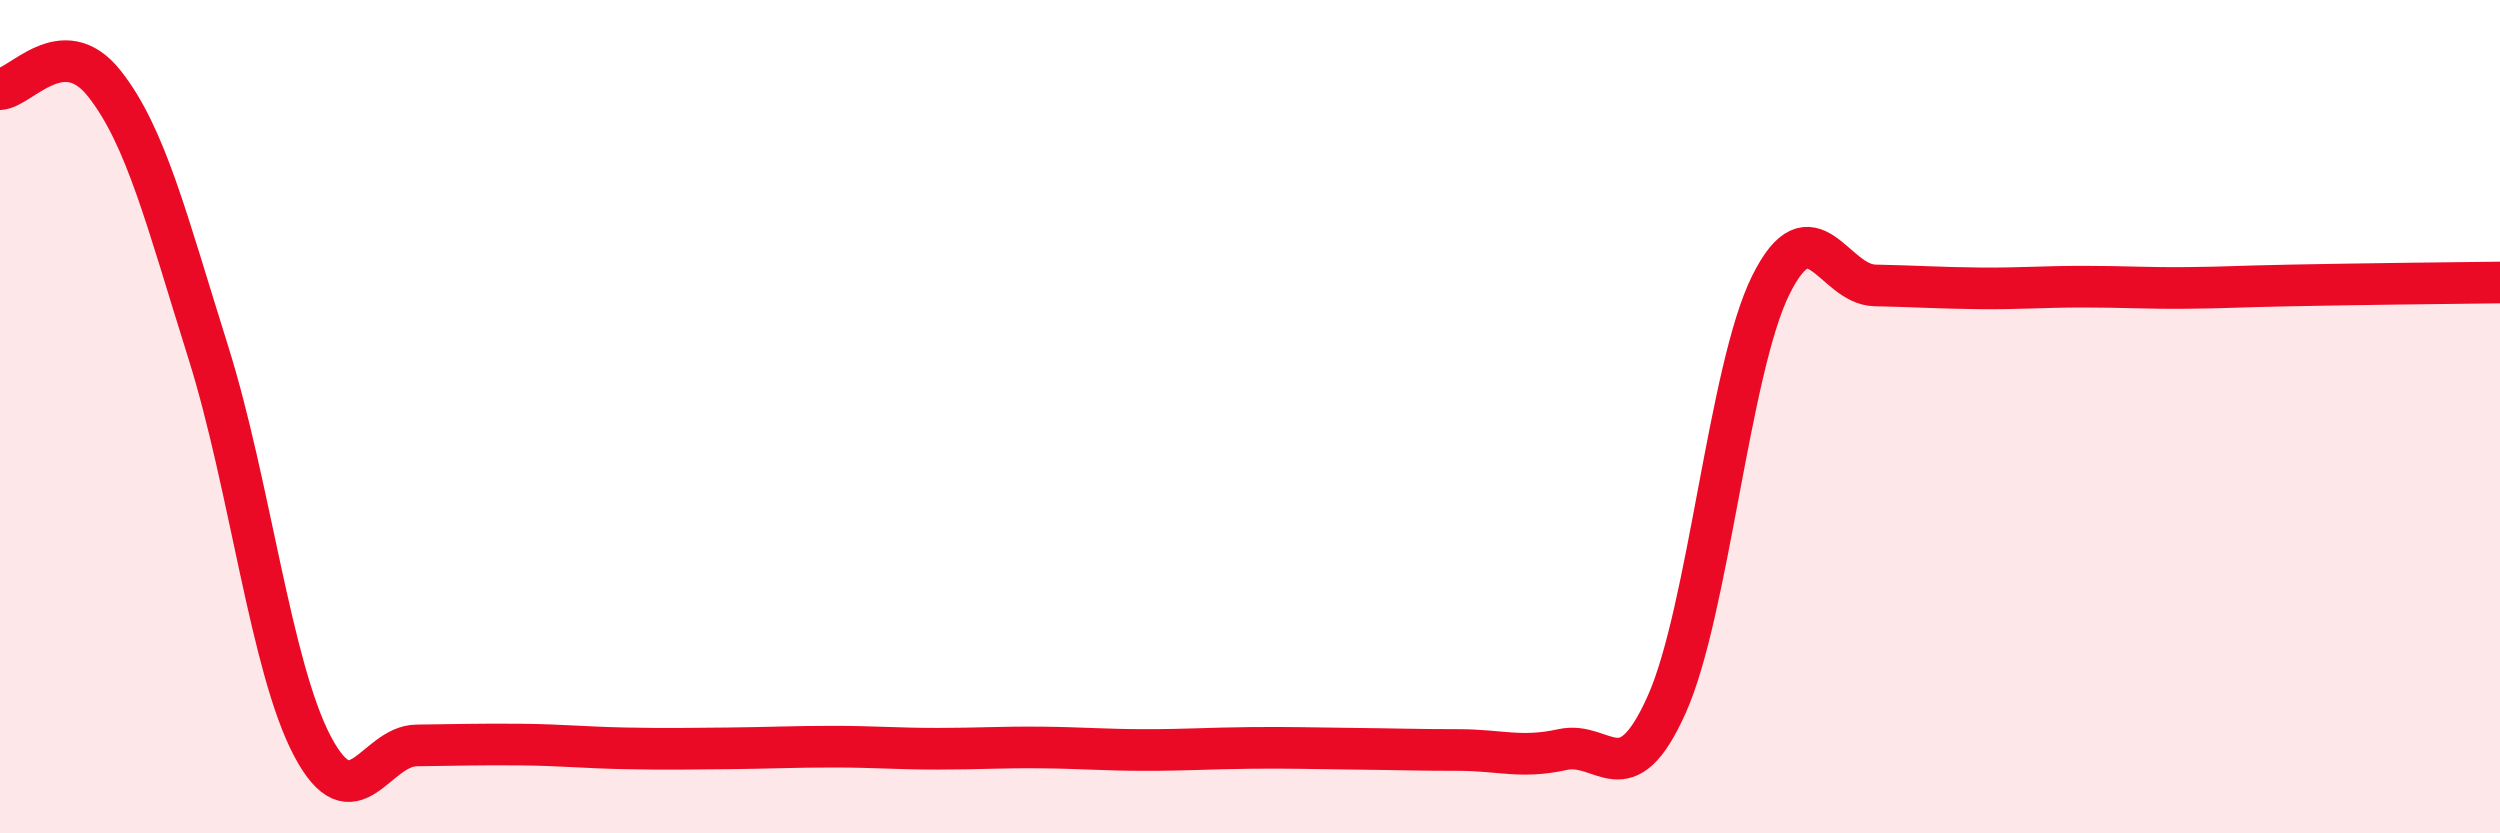
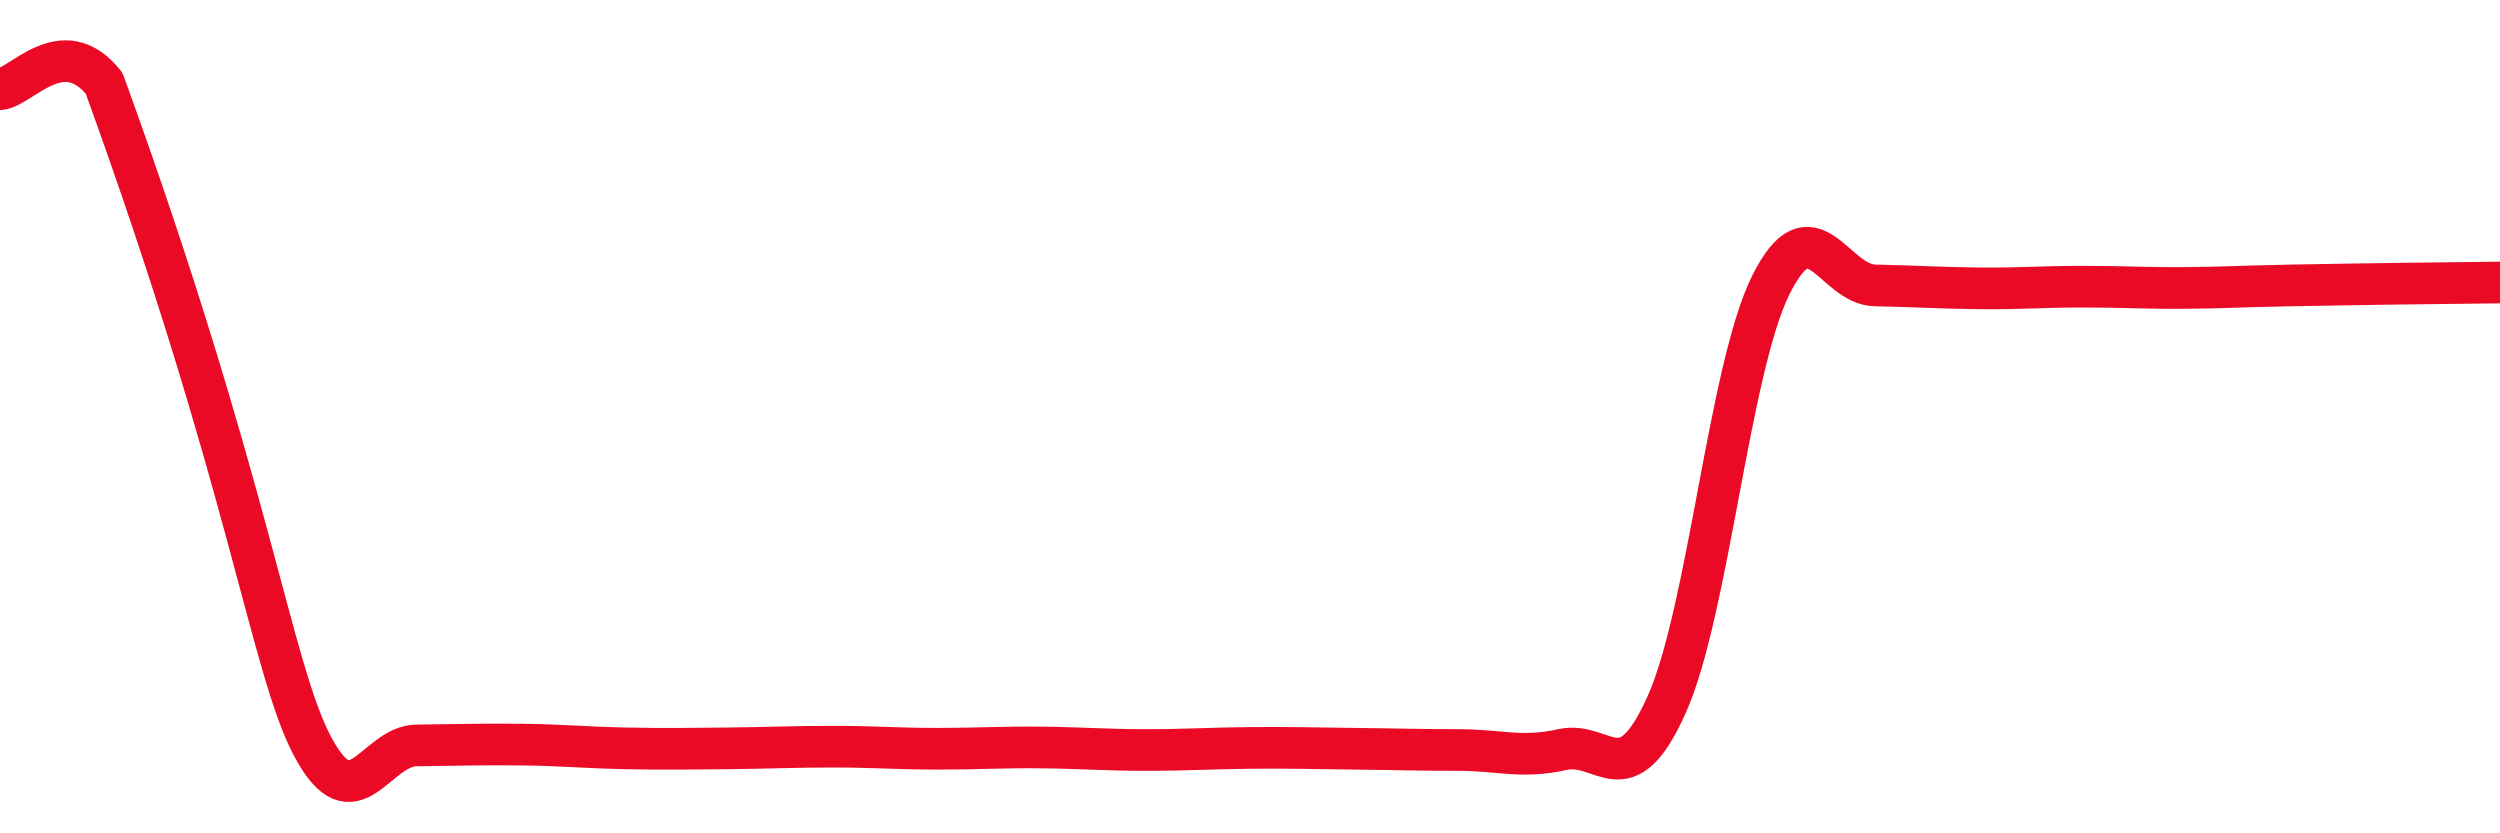
<svg xmlns="http://www.w3.org/2000/svg" width="60" height="20" viewBox="0 0 60 20">
-   <path d="M 0,2.14 C 0.5,2.11 1.5,0.74 2.5,2 C 3.5,3.26 4,5.28 5,8.46 C 6,11.64 6.5,16.02 7.5,17.91 C 8.5,19.8 9,17.9 10,17.89 C 11,17.88 11.5,17.86 12.5,17.87 C 13.5,17.88 14,17.94 15,17.96 C 16,17.98 16.5,17.97 17.5,17.96 C 18.5,17.95 19,17.92 20,17.92 C 21,17.92 21.5,17.97 22.5,17.97 C 23.5,17.97 24,17.93 25,17.94 C 26,17.95 26.5,18 27.5,18 C 28.5,18 29,17.96 30,17.95 C 31,17.94 31.5,17.96 32.5,17.97 C 33.5,17.98 34,18 35,18 C 36,18 36.5,18.21 37.5,17.99 C 38.5,17.77 39,19.14 40,16.91 C 41,14.68 41.5,8.85 42.5,6.84 C 43.5,4.83 44,6.83 45,6.85 C 46,6.87 46.5,6.91 47.5,6.92 C 48.5,6.93 49,6.88 50,6.88 C 51,6.88 51.5,6.92 52.5,6.91 C 53.5,6.9 53.5,6.88 55,6.85 C 56.5,6.82 59,6.79 60,6.78L60 20L0 20Z" fill="#EB0A25" opacity="0.1" stroke-linecap="round" stroke-linejoin="round" />
-   <path d="M 0,2.14 C 0.5,2.11 1.5,0.74 2.5,2 C 3.5,3.26 4,5.28 5,8.46 C 6,11.64 6.5,16.02 7.5,17.91 C 8.5,19.8 9,17.9 10,17.89 C 11,17.88 11.5,17.86 12.5,17.87 C 13.5,17.88 14,17.94 15,17.96 C 16,17.98 16.5,17.97 17.5,17.96 C 18.5,17.95 19,17.92 20,17.92 C 21,17.92 21.5,17.97 22.5,17.97 C 23.5,17.97 24,17.93 25,17.94 C 26,17.95 26.5,18 27.5,18 C 28.5,18 29,17.96 30,17.95 C 31,17.94 31.5,17.96 32.5,17.97 C 33.5,17.98 34,18 35,18 C 36,18 36.5,18.21 37.5,17.99 C 38.5,17.77 39,19.14 40,16.91 C 41,14.68 41.5,8.85 42.5,6.84 C 43.5,4.83 44,6.83 45,6.85 C 46,6.87 46.5,6.91 47.5,6.92 C 48.5,6.93 49,6.88 50,6.88 C 51,6.88 51.5,6.92 52.5,6.91 C 53.5,6.9 53.5,6.88 55,6.85 C 56.5,6.82 59,6.79 60,6.78" stroke="#EB0A25" stroke-width="1" fill="none" stroke-linecap="round" stroke-linejoin="round" />
+   <path d="M 0,2.14 C 0.5,2.11 1.5,0.74 2.5,2 C 6,11.64 6.5,16.02 7.5,17.91 C 8.5,19.8 9,17.9 10,17.89 C 11,17.88 11.5,17.86 12.5,17.87 C 13.5,17.88 14,17.94 15,17.96 C 16,17.98 16.5,17.97 17.5,17.96 C 18.5,17.95 19,17.92 20,17.92 C 21,17.92 21.5,17.97 22.5,17.97 C 23.5,17.97 24,17.93 25,17.94 C 26,17.95 26.5,18 27.5,18 C 28.5,18 29,17.96 30,17.95 C 31,17.94 31.5,17.96 32.5,17.97 C 33.5,17.98 34,18 35,18 C 36,18 36.5,18.21 37.5,17.99 C 38.5,17.77 39,19.14 40,16.91 C 41,14.68 41.5,8.85 42.5,6.84 C 43.5,4.83 44,6.83 45,6.85 C 46,6.87 46.5,6.91 47.5,6.92 C 48.5,6.93 49,6.88 50,6.88 C 51,6.88 51.5,6.92 52.5,6.91 C 53.5,6.9 53.5,6.88 55,6.85 C 56.5,6.82 59,6.79 60,6.78" stroke="#EB0A25" stroke-width="1" fill="none" stroke-linecap="round" stroke-linejoin="round" />
</svg>